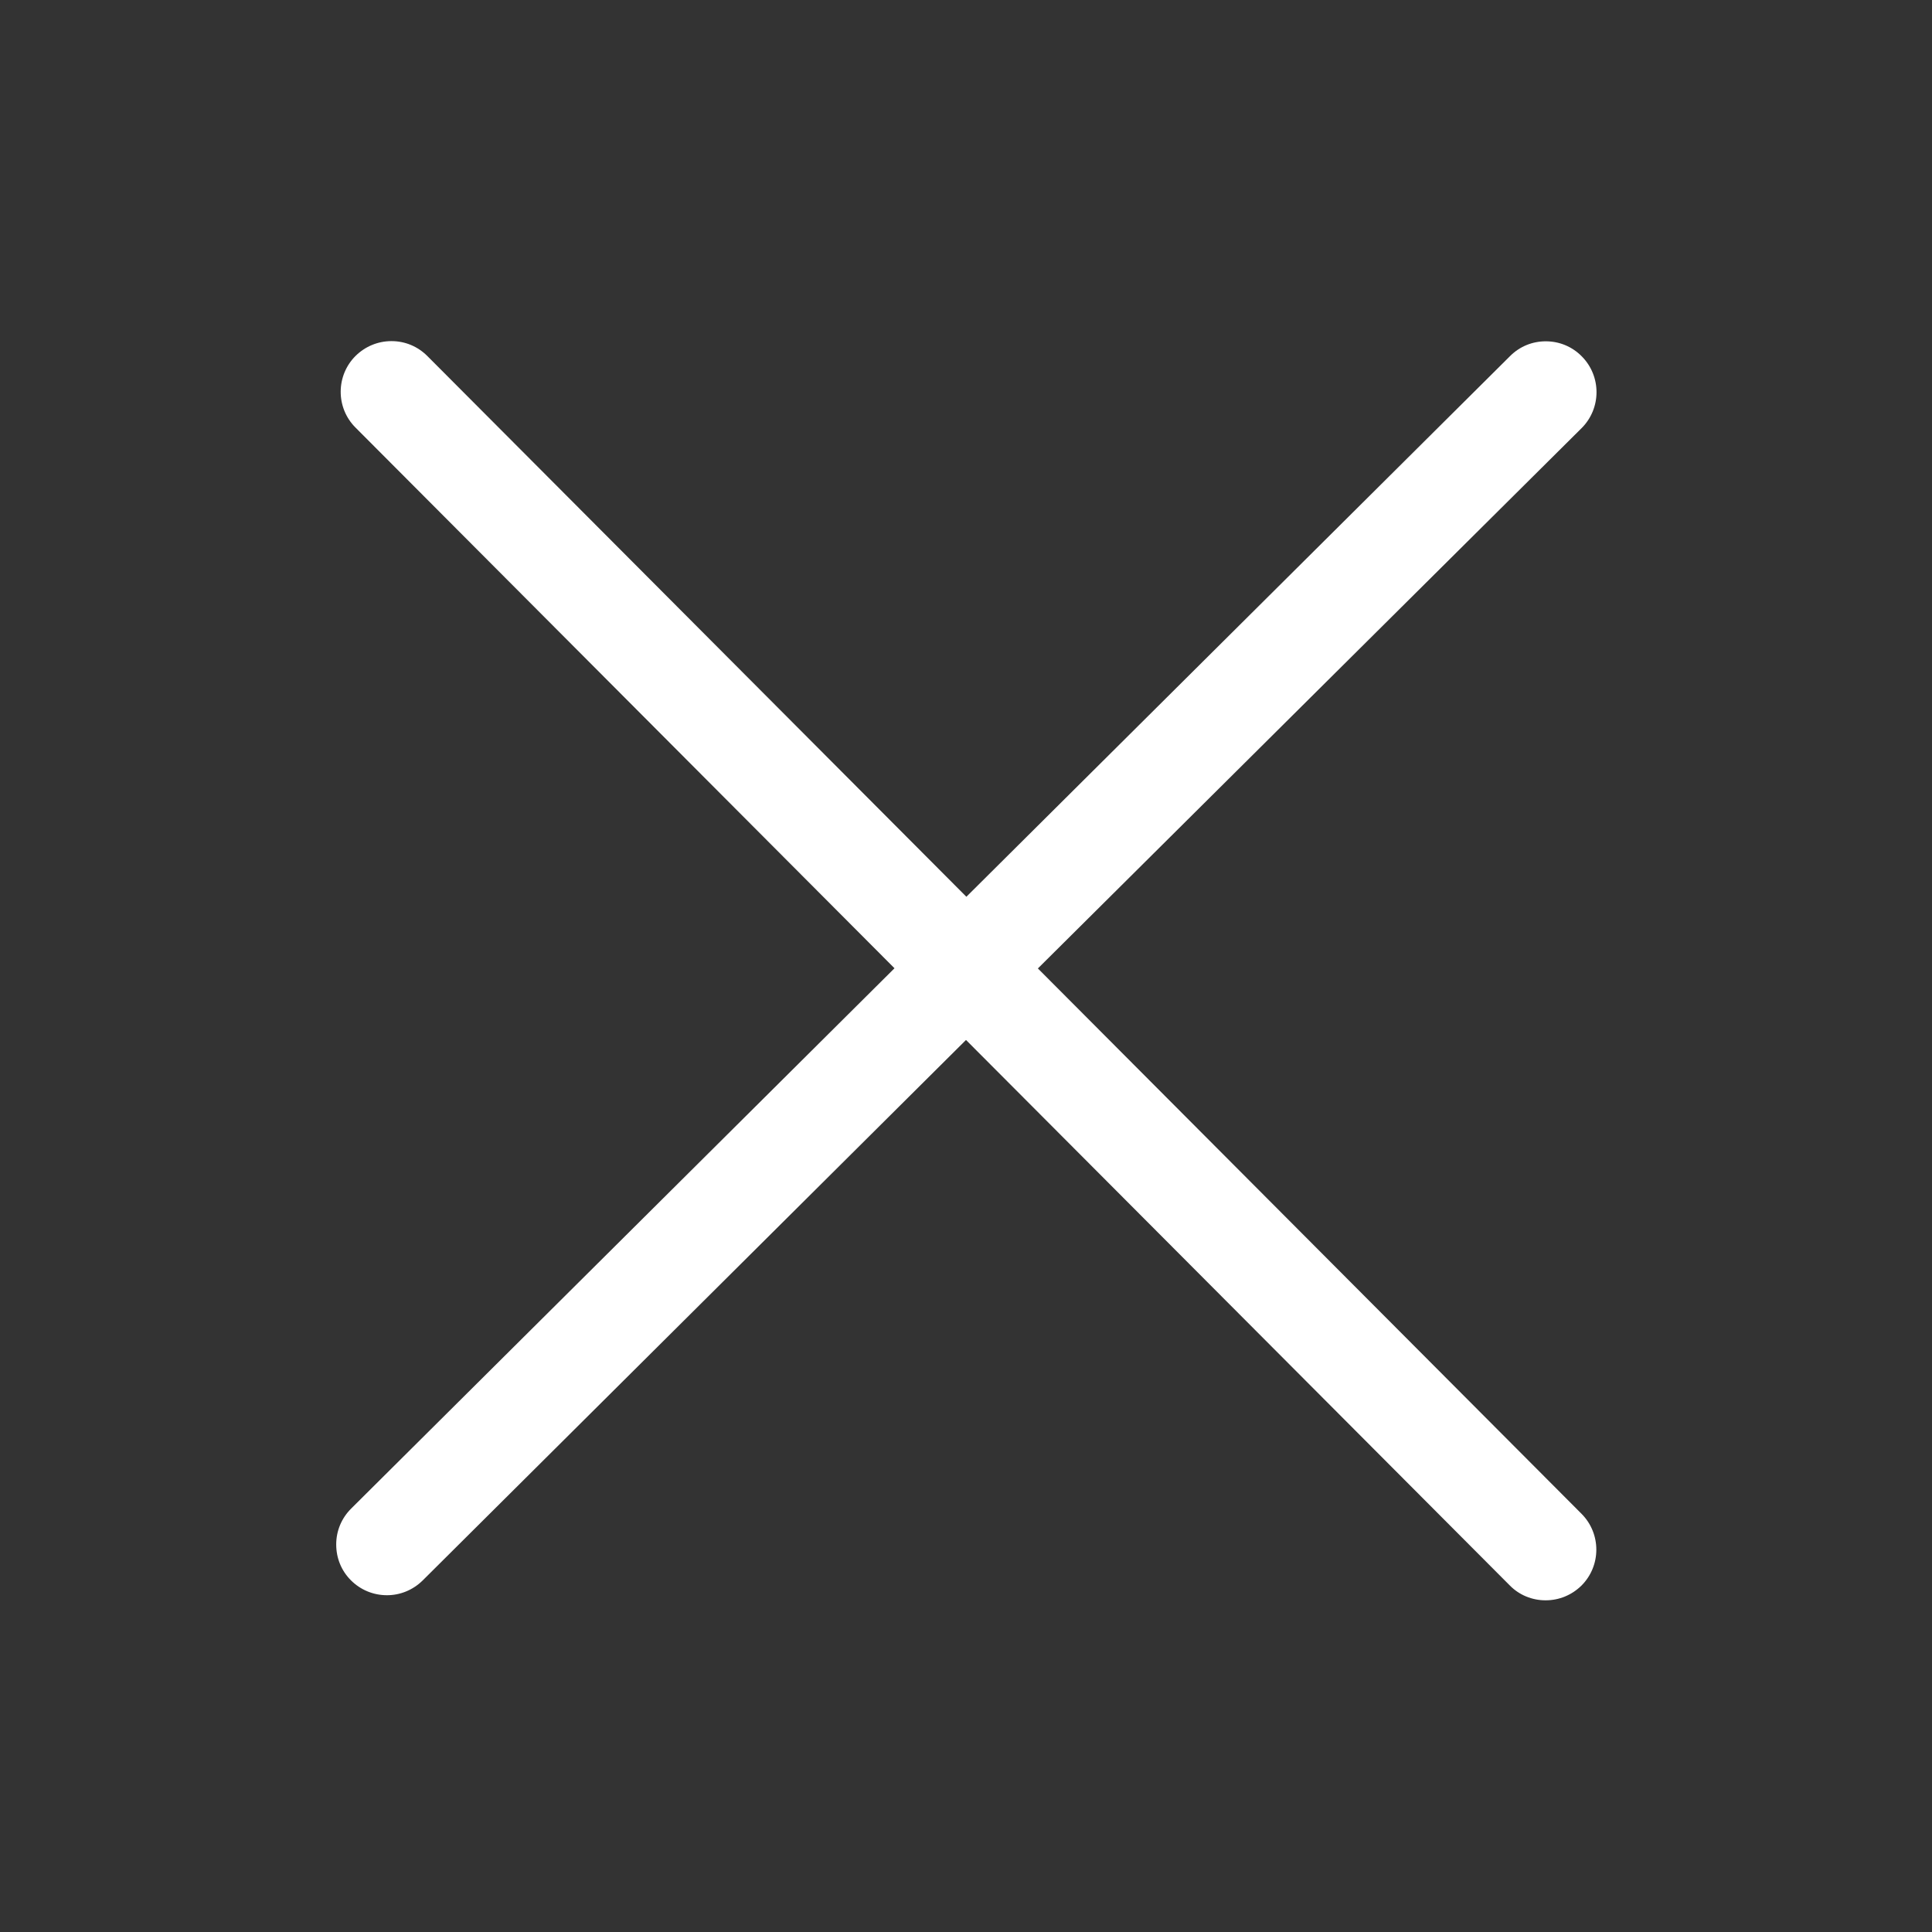
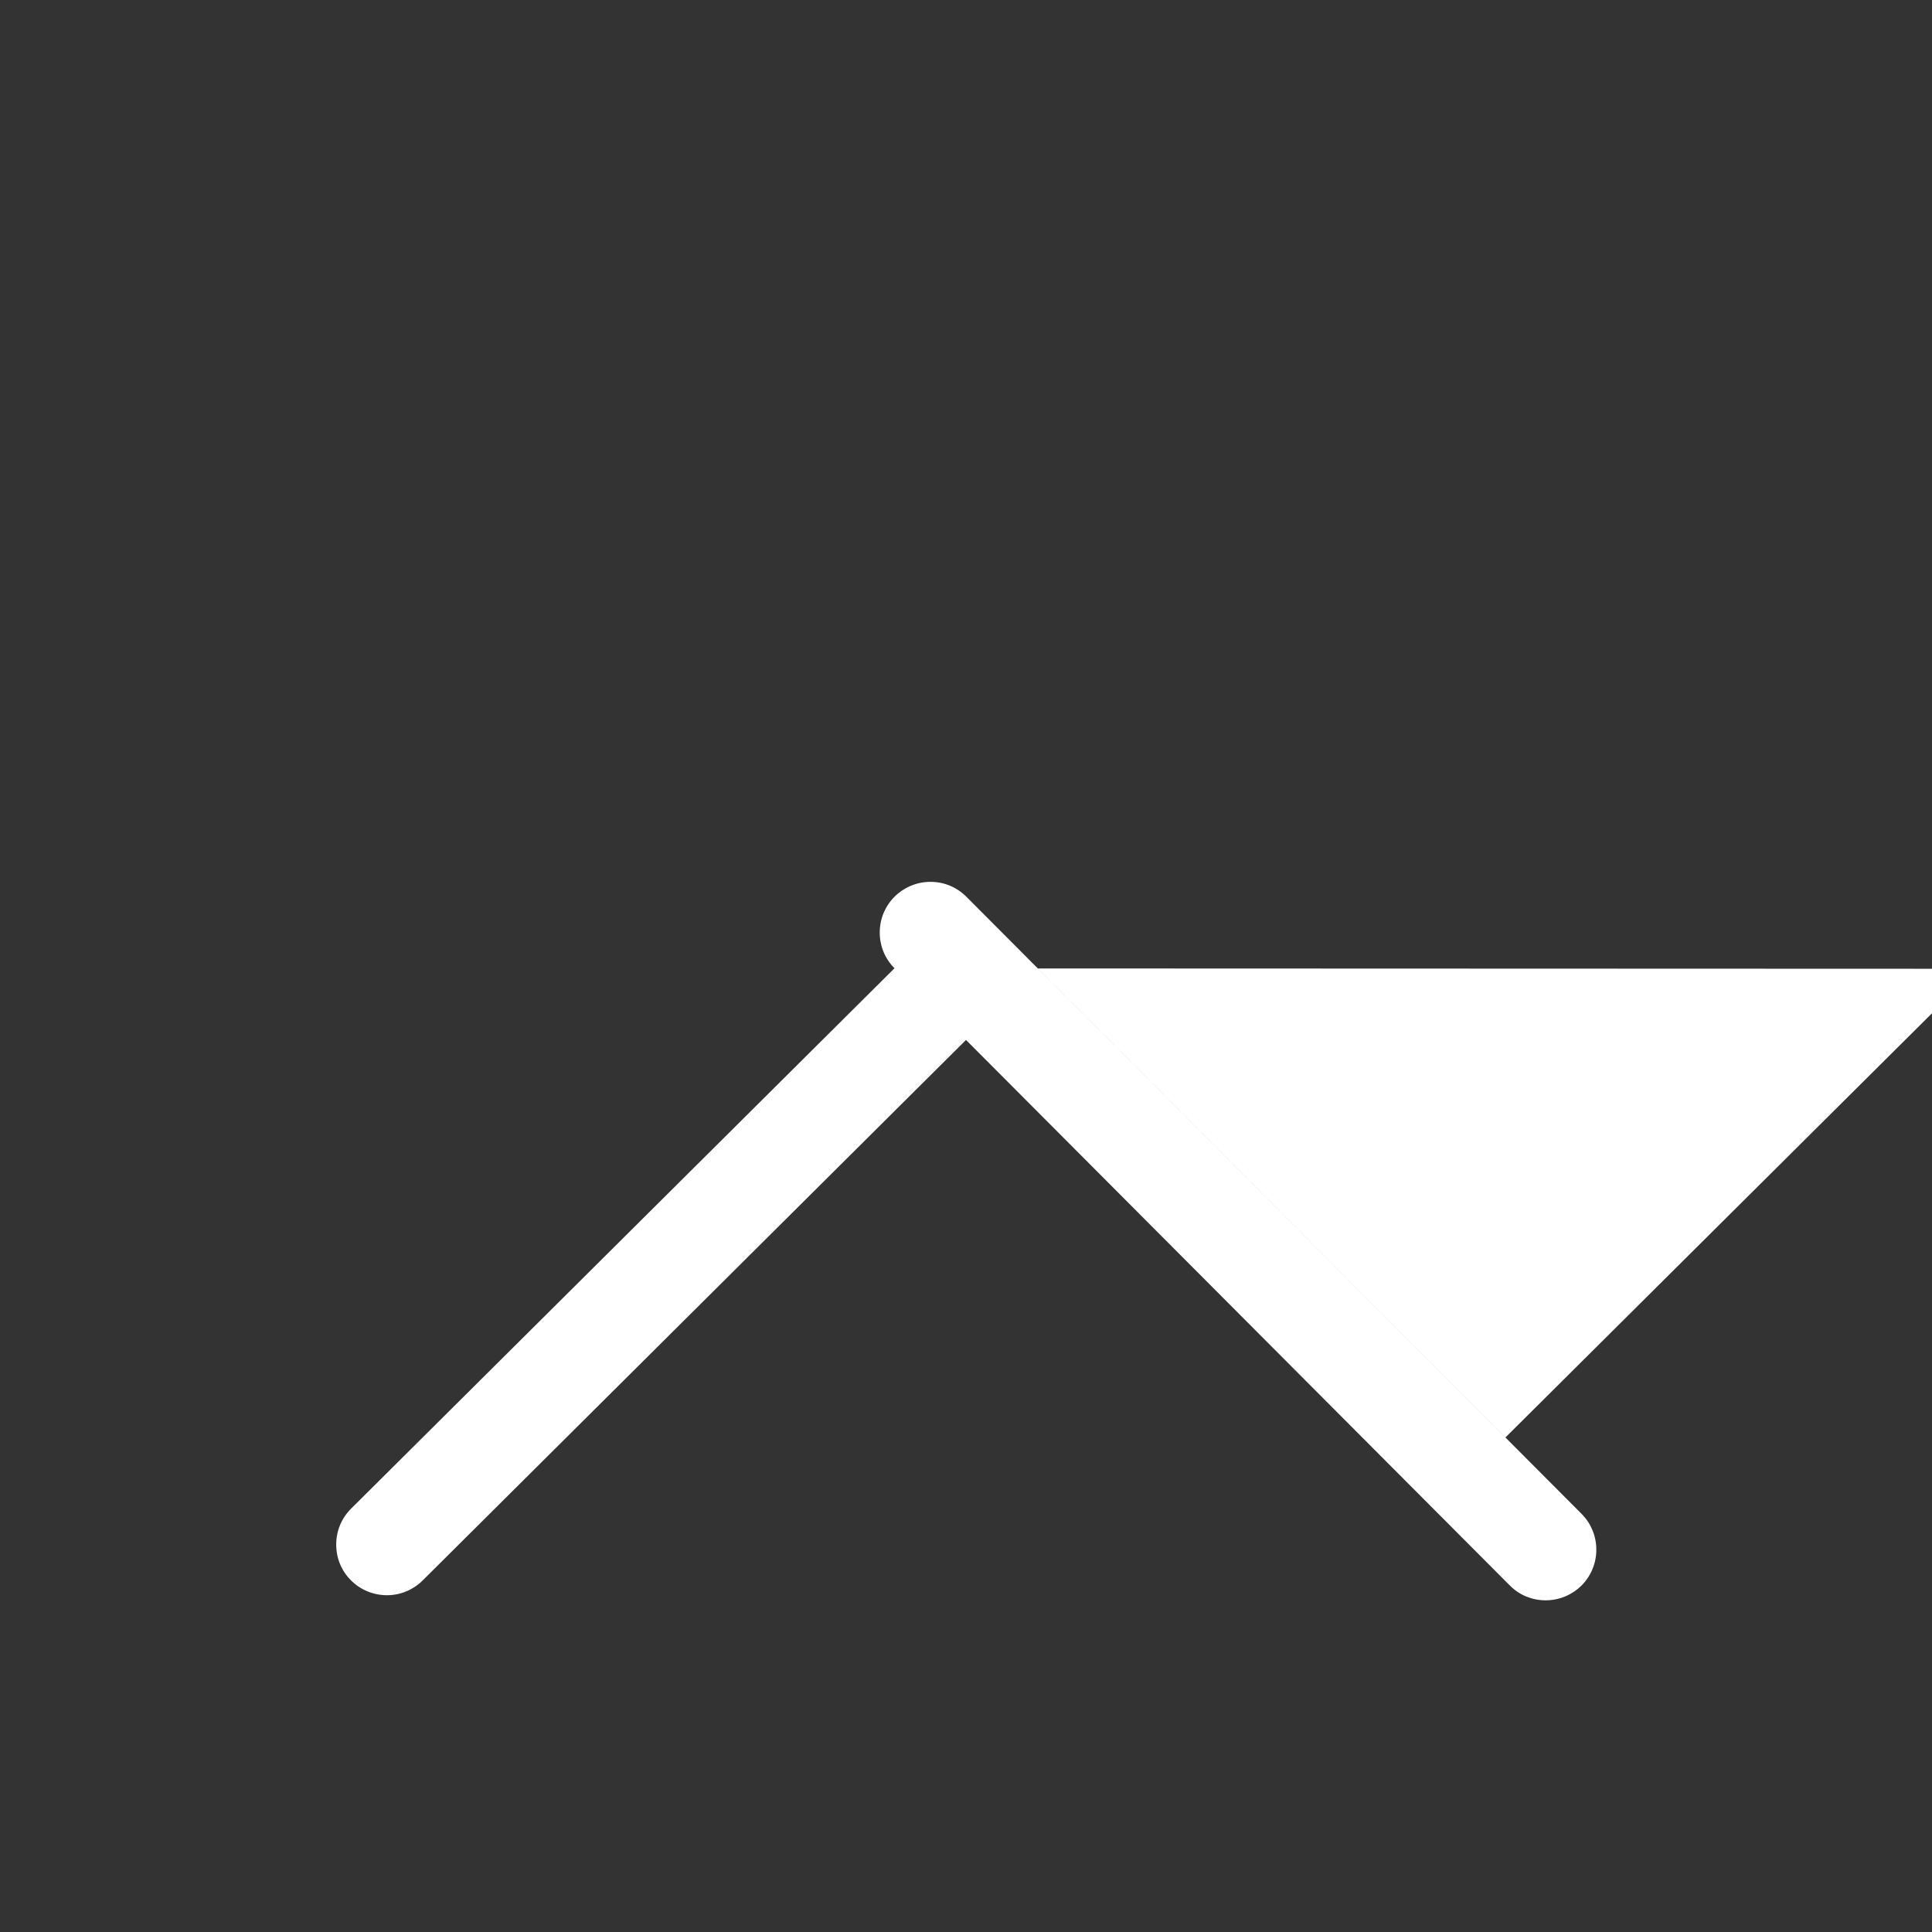
<svg xmlns="http://www.w3.org/2000/svg" t="1505973728469" class="icon" style="" viewBox="0 0 1024 1024" version="1.1" p-id="2371" width="128" height="128">
  <rect x="0" y="0" width="1024" height="1024" fill="#333333" stroke="none" />
  <defs>
    <style type="text/css" />
  </defs>
-   <path d="M819.2 848.2c-7.2 0-14-2.8-19-7.9L512 551.2l-288 286.5c-5.1 5-11.8 7.8-18.9 7.8-7.2 0-14-2.8-19.1-7.9-5.1-5.1-7.8-11.8-7.8-19 0-7.2 2.8-13.9 7.9-19l288-286.4L188.4 226.6c-10.5-10.5-10.4-27.6 0.1-38 5.1-5 11.8-7.8 19-7.8 7.2 0 13.9 2.8 19 7.9l285.7 286.6 288.2-286.6c5.1-5.1 11.8-7.8 18.9-7.8 7.2 0 14 2.8 19.1 8 10.4 10.5 10.4 27.5-0.1 38L550.1 513.3l288.2 289.1c10.4 10.5 10.4 27.5-0.1 38C833.1 845.4 826.4 848.2 819.2 848.2z" p-id="2372" fill="#ffffff" />
+   <path d="M819.2 848.2c-7.2 0-14-2.8-19-7.9L512 551.2l-288 286.5c-5.1 5-11.8 7.8-18.9 7.8-7.2 0-14-2.8-19.1-7.9-5.1-5.1-7.8-11.8-7.8-19 0-7.2 2.8-13.9 7.9-19l288-286.4c-10.5-10.5-10.4-27.6 0.1-38 5.1-5 11.8-7.8 19-7.8 7.2 0 13.9 2.8 19 7.9l285.7 286.6 288.2-286.6c5.1-5.1 11.8-7.8 18.9-7.8 7.2 0 14 2.8 19.1 8 10.4 10.5 10.4 27.5-0.1 38L550.1 513.3l288.2 289.1c10.4 10.5 10.4 27.5-0.1 38C833.1 845.4 826.4 848.2 819.2 848.2z" p-id="2372" fill="#ffffff" />
</svg>